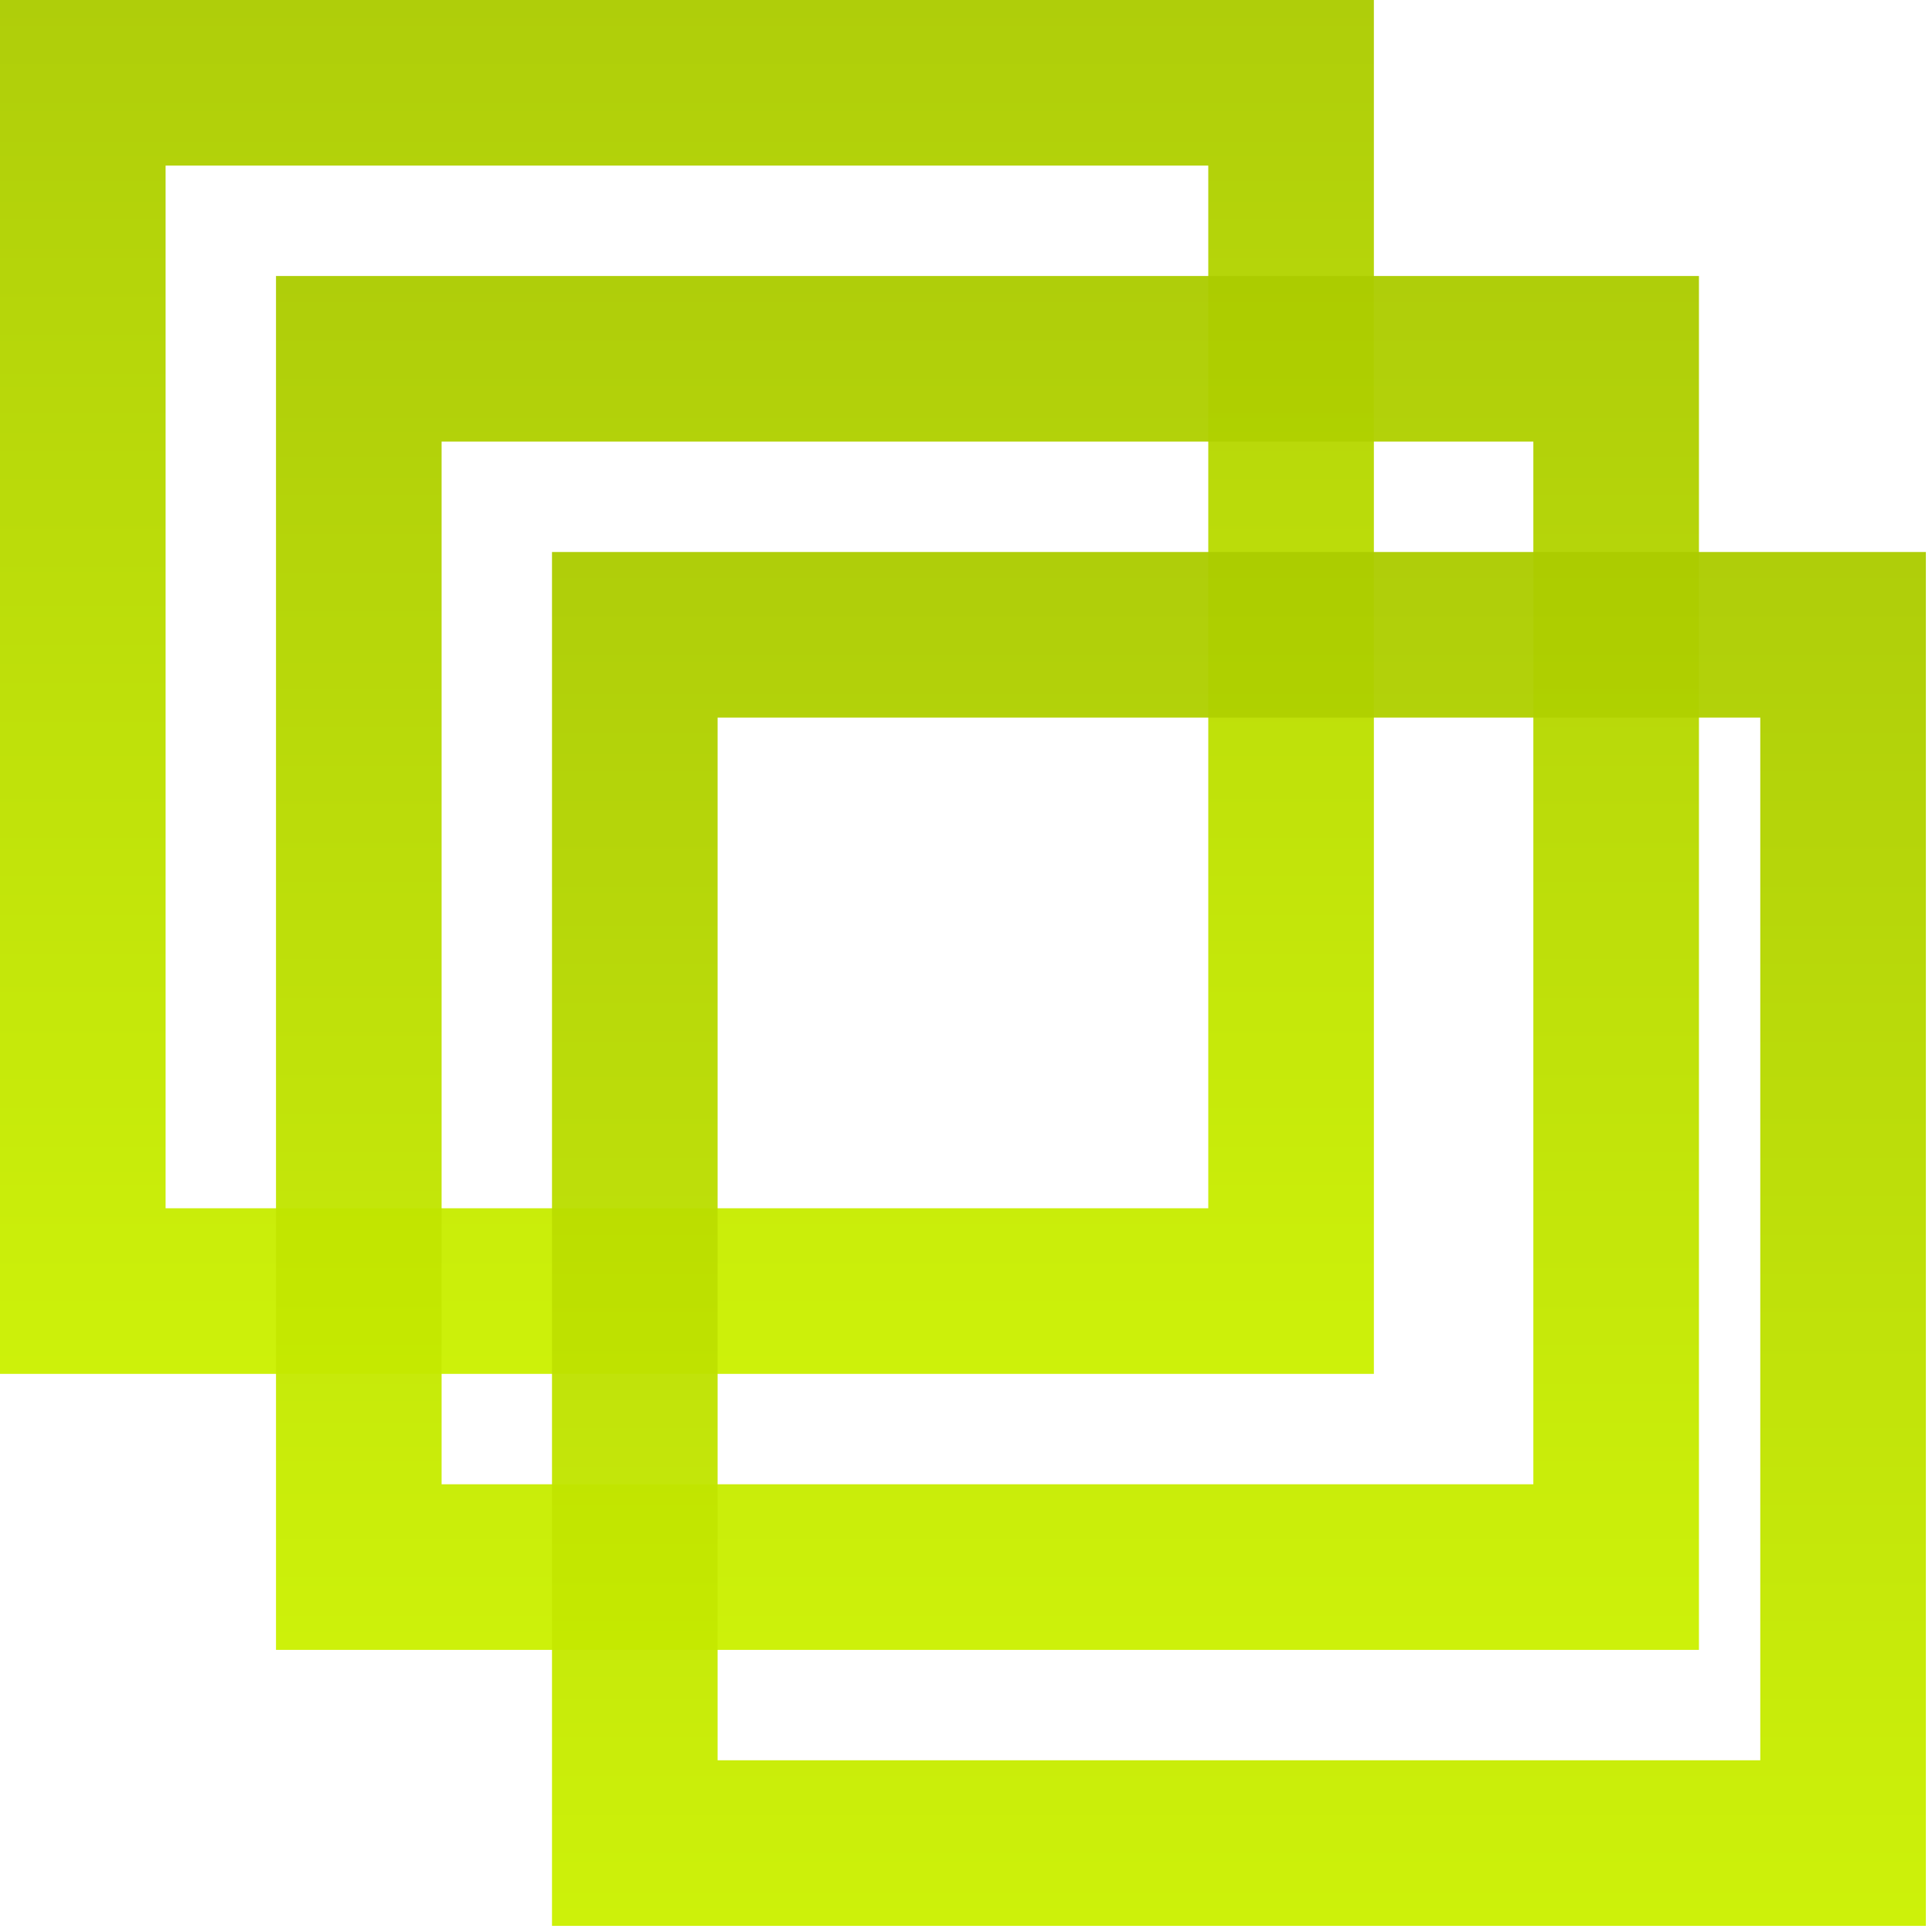
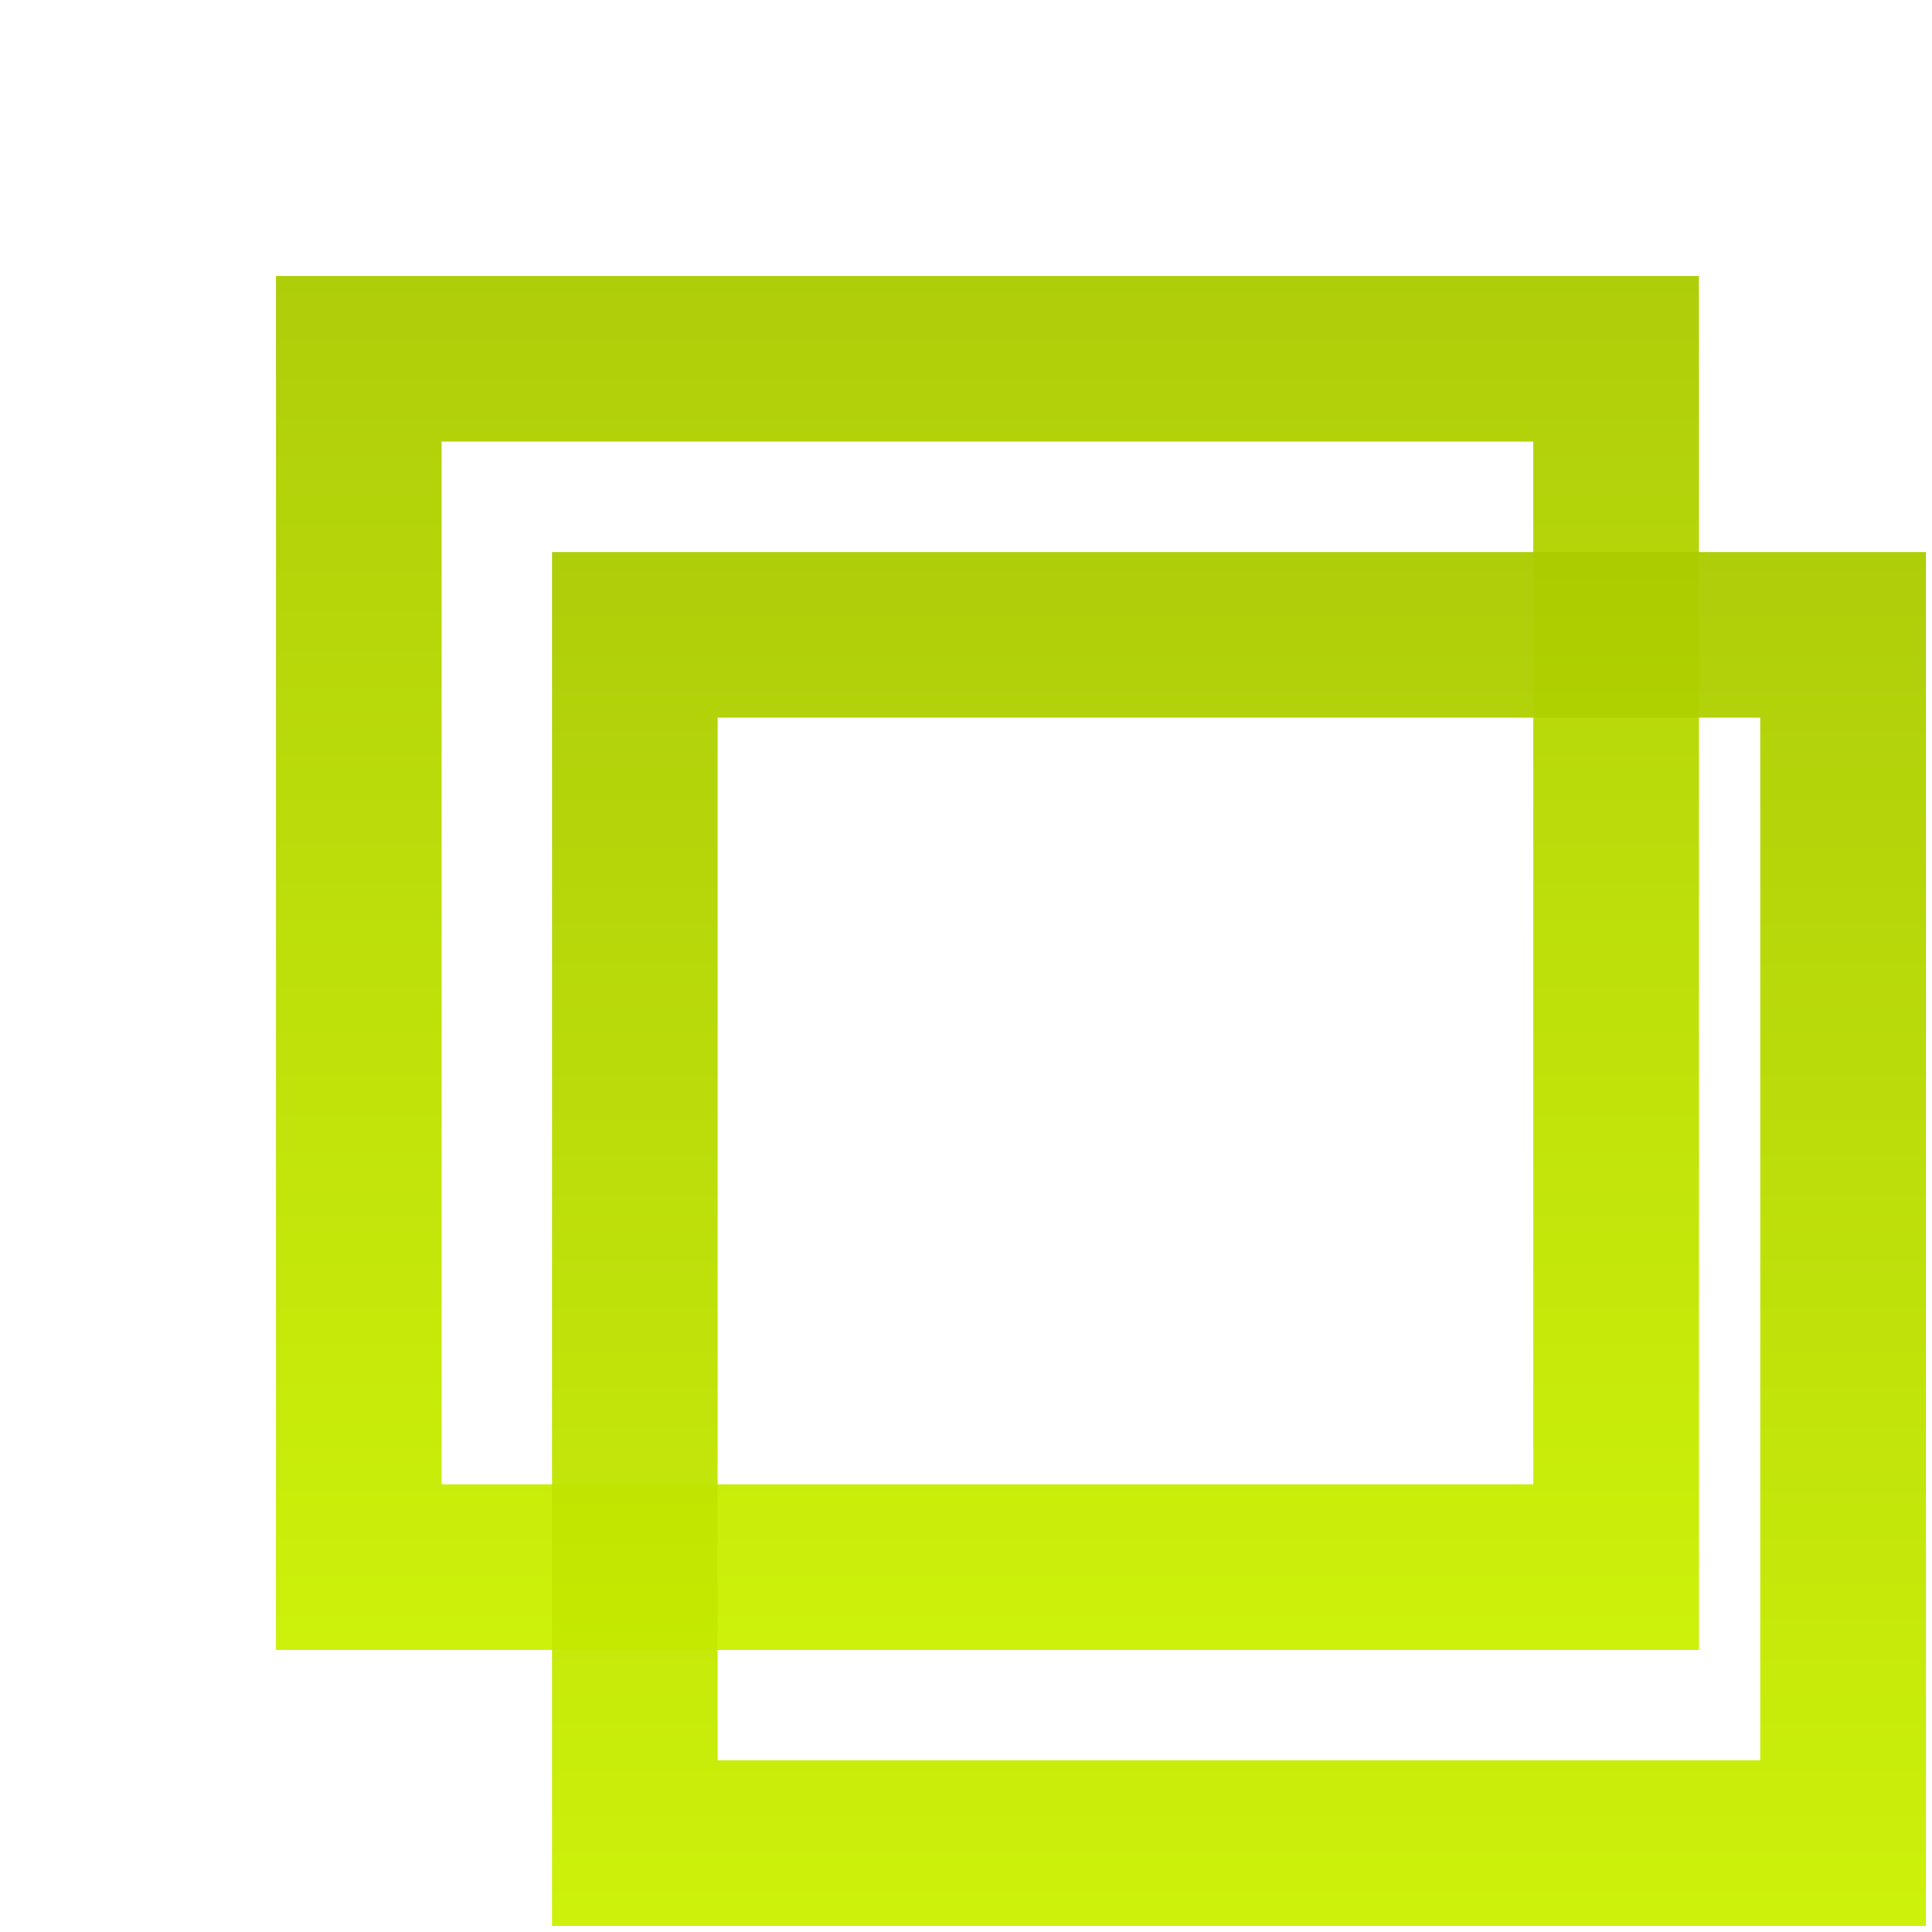
<svg xmlns="http://www.w3.org/2000/svg" width="35" height="35" viewBox="0 0 35 35" fill="none">
-   <rect x="1.5" y="1.5" width="21.889" height="21.889" stroke="url(#paint0_linear_5_2)" stroke-width="3" />
  <rect x="-1.5" y="1.5" width="22.778" height="21.889" transform="matrix(-1 0 0 1 27.778 5)" stroke="url(#paint1_linear_5_2)" stroke-width="3" />
  <rect x="11.5" y="11.5" width="21.889" height="21.889" stroke="url(#paint2_linear_5_2)" stroke-width="3" />
  <defs>
    <linearGradient id="paint0_linear_5_2" x1="12.444" y1="0" x2="12.444" y2="24.889" gradientUnits="userSpaceOnUse">
      <stop stop-color="#ACCC00" stop-opacity="0.96" />
      <stop offset="1" stop-color="#CBF100" stop-opacity="0.96" />
    </linearGradient>
    <linearGradient id="paint1_linear_5_2" x1="12.889" y1="0" x2="12.889" y2="24.889" gradientUnits="userSpaceOnUse">
      <stop stop-color="#ACCC00" stop-opacity="0.96" />
      <stop offset="1" stop-color="#CBF100" stop-opacity="0.96" />
    </linearGradient>
    <linearGradient id="paint2_linear_5_2" x1="22.444" y1="10" x2="22.444" y2="34.889" gradientUnits="userSpaceOnUse">
      <stop stop-color="#ACCC00" stop-opacity="0.96" />
      <stop offset="1" stop-color="#CBF100" stop-opacity="0.96" />
    </linearGradient>
  </defs>
</svg>